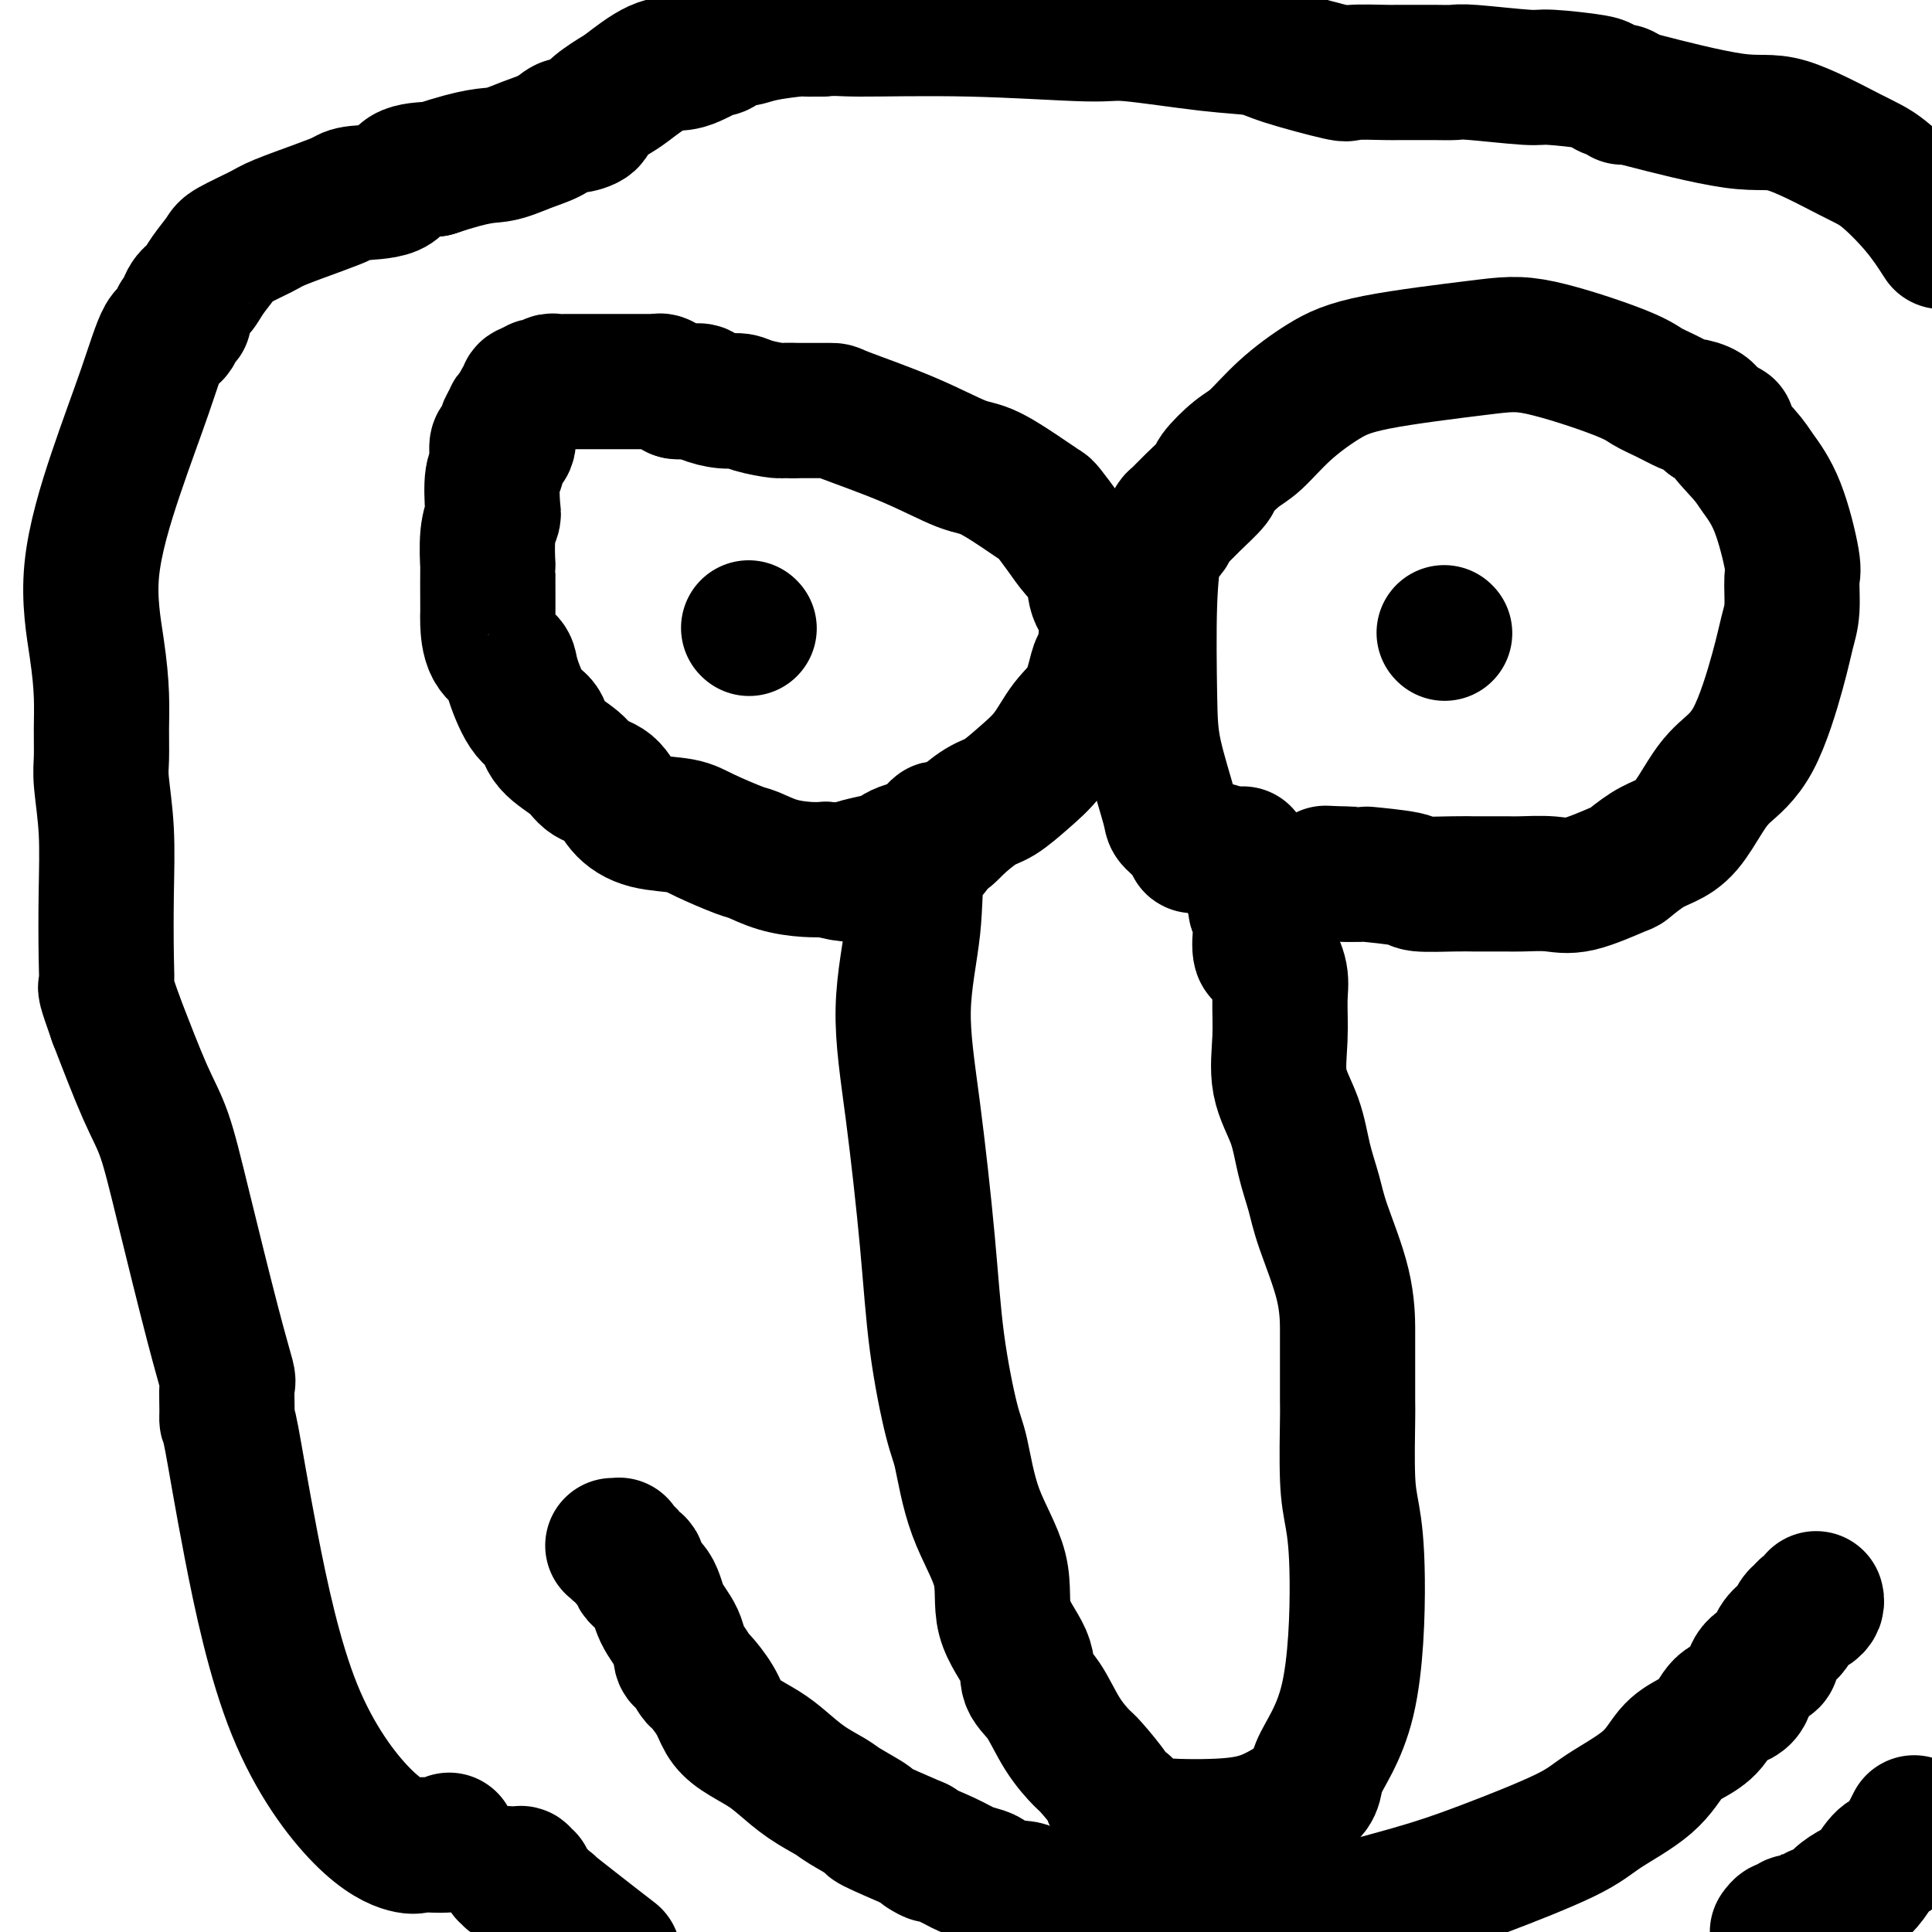
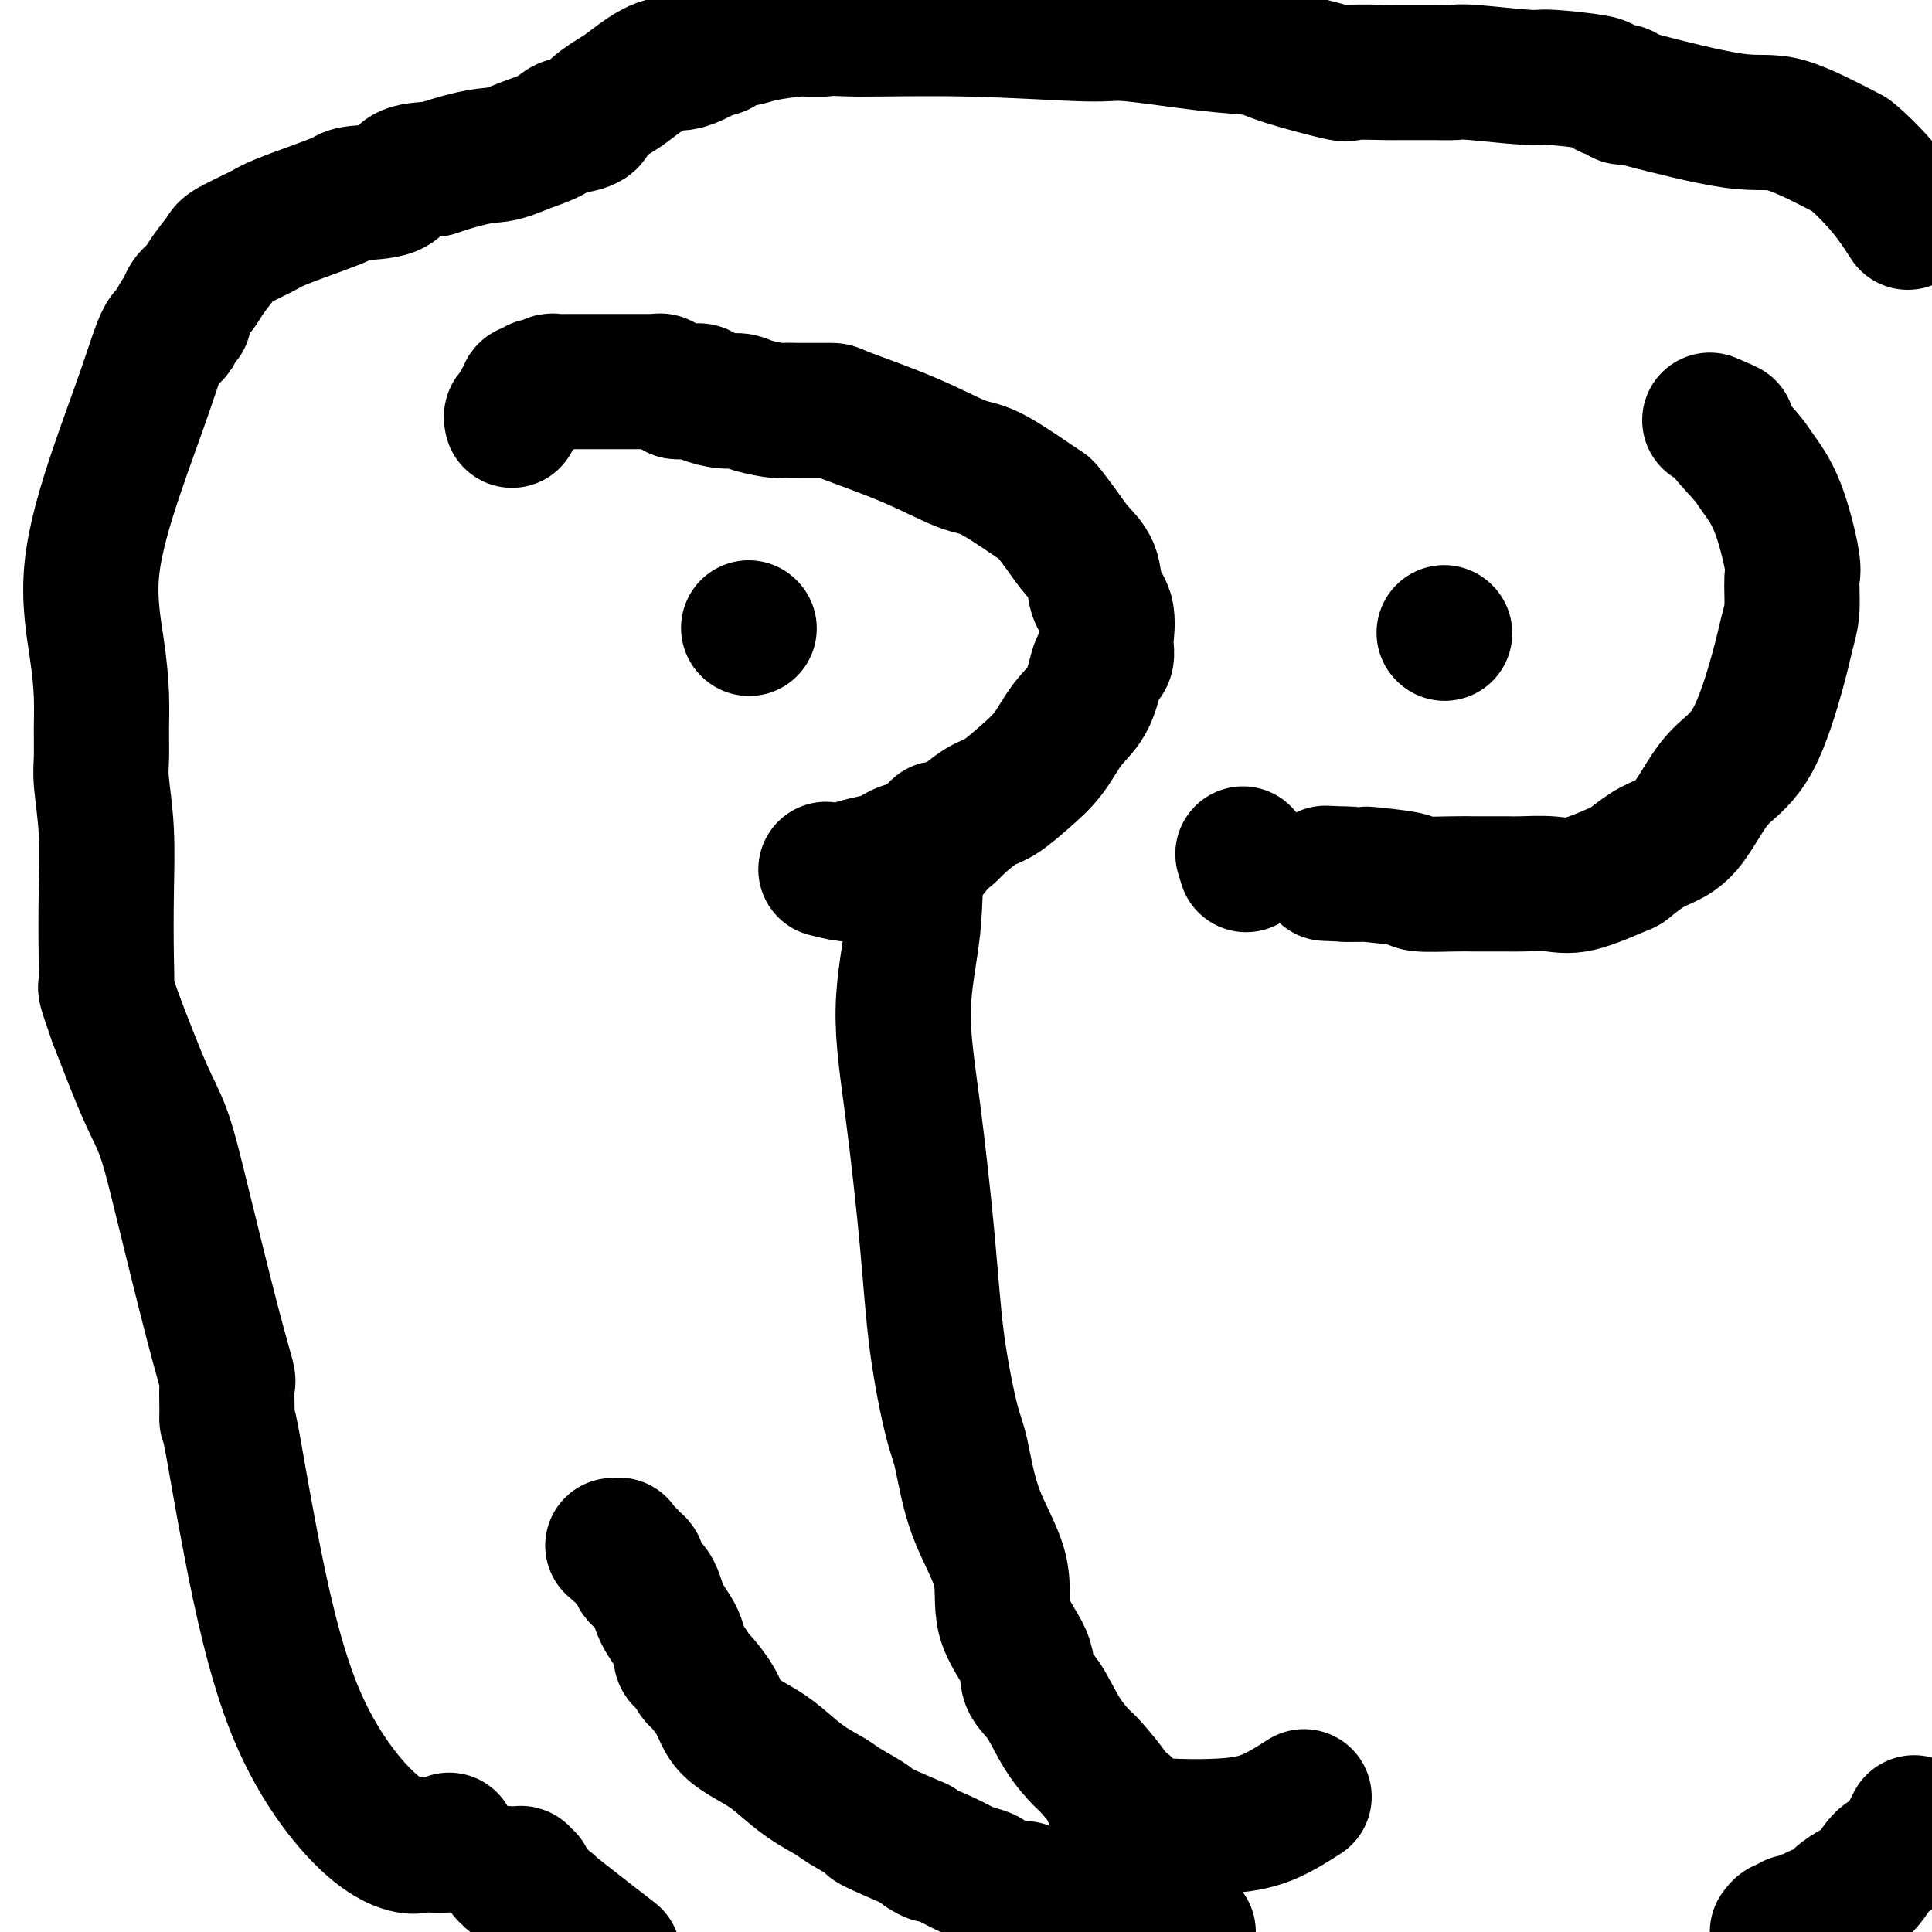
<svg xmlns="http://www.w3.org/2000/svg" viewBox="0 0 400 400" version="1.1">
  <g fill="none" stroke="#000000" stroke-width="28" stroke-linecap="round" stroke-linejoin="round">
    <path d="M141,81c0.089,-0.033 0.179,-0.065 0,0c-0.179,0.065 -0.626,0.228 -1,0c-0.374,-0.228 -0.673,-0.846 -1,-1c-0.327,-0.154 -0.680,0.155 -1,0c-0.320,-0.155 -0.607,-0.774 -1,-1c-0.393,-0.226 -0.892,-0.061 -1,0c-0.108,0.061 0.176,0.016 0,0c-0.176,-0.016 -0.810,-0.004 -1,0c-0.190,0.004 0.066,0.001 0,0c-0.066,-0.001 -0.452,-0.000 -1,0c-0.548,0.000 -1.257,0.000 -2,0c-0.743,-0.000 -1.520,-0.000 -2,0c-0.480,0.000 -0.664,-0.000 -2,0c-1.336,0.000 -3.825,0.000 -5,0c-1.175,-0.000 -1.036,-0.001 -2,0c-0.964,0.001 -3.032,0.004 -4,0c-0.968,-0.004 -0.837,-0.015 -1,0c-0.163,0.015 -0.621,0.056 -1,0c-0.379,-0.056 -0.680,-0.207 -1,0c-0.320,0.207 -0.659,0.774 -1,1c-0.341,0.226 -0.684,0.112 -1,0c-0.316,-0.112 -0.607,-0.224 -1,0c-0.393,0.224 -0.889,0.782 -1,1c-0.111,0.218 0.163,0.095 0,0c-0.163,-0.095 -0.765,-0.162 -1,0c-0.235,0.162 -0.105,0.554 0,1c0.105,0.446 0.186,0.945 0,1c-0.186,0.055 -0.637,-0.336 -1,0c-0.363,0.336 -0.636,1.398 -1,2c-0.364,0.602 -0.818,0.743 -1,1c-0.182,0.257 -0.091,0.628 0,1" />
-     <path d="M106,87c-1.498,1.493 -1.242,1.225 -1,2c0.242,0.775 0.471,2.593 0,3c-0.471,0.407 -1.642,-0.597 -2,0c-0.358,0.597 0.096,2.796 0,4c-0.096,1.204 -0.744,1.414 -1,3c-0.256,1.586 -0.121,4.549 0,6c0.121,1.451 0.229,1.389 0,2c-0.229,0.611 -0.793,1.893 -1,4c-0.207,2.107 -0.056,5.037 0,6c0.056,0.963 0.016,-0.041 0,1c-0.016,1.041 -0.007,4.128 0,6c0.007,1.872 0.014,2.531 0,3c-0.014,0.469 -0.048,0.749 0,2c0.048,1.251 0.177,3.474 1,5c0.823,1.526 2.339,2.354 3,3c0.661,0.646 0.467,1.110 1,3c0.533,1.890 1.793,5.206 3,7c1.207,1.794 2.361,2.064 3,3c0.639,0.936 0.764,2.536 2,4c1.236,1.464 3.584,2.791 5,4c1.416,1.209 1.901,2.298 3,3c1.099,0.702 2.811,1.016 4,2c1.189,0.984 1.856,2.639 3,4c1.144,1.361 2.766,2.430 5,3c2.234,0.570 5.082,0.643 7,1c1.918,0.357 2.908,1.000 5,2c2.092,1.000 5.287,2.359 7,3c1.713,0.641 1.944,0.564 3,1c1.056,0.436 2.938,1.387 5,2c2.062,0.613 4.303,0.890 6,1c1.697,0.110 2.848,0.055 4,0" />
    <path d="M171,180c6.469,1.642 4.143,0.748 5,0c0.857,-0.748 4.897,-1.349 7,-2c2.103,-0.651 2.270,-1.352 4,-2c1.730,-0.648 5.024,-1.243 7,-2c1.976,-0.757 2.632,-1.677 4,-3c1.368,-1.323 3.446,-3.049 5,-4c1.554,-0.951 2.584,-1.126 4,-2c1.416,-0.874 3.220,-2.447 5,-4c1.780,-1.553 3.538,-3.085 5,-5c1.462,-1.915 2.630,-4.214 4,-6c1.370,-1.786 2.942,-3.060 4,-5c1.058,-1.940 1.604,-4.548 2,-6c0.396,-1.452 0.644,-1.750 1,-2c0.356,-0.250 0.820,-0.452 1,-1c0.180,-0.548 0.075,-1.441 0,-2c-0.075,-0.559 -0.120,-0.785 0,-2c0.120,-1.215 0.406,-3.419 0,-5c-0.406,-1.581 -1.503,-2.539 -2,-4c-0.497,-1.461 -0.395,-3.424 -1,-5c-0.605,-1.576 -1.918,-2.765 -3,-4c-1.082,-1.235 -1.934,-2.517 -3,-4c-1.066,-1.483 -2.346,-3.168 -3,-4c-0.654,-0.832 -0.684,-0.811 -1,-1c-0.316,-0.189 -0.919,-0.586 -3,-2c-2.081,-1.414 -5.639,-3.843 -8,-5c-2.361,-1.157 -3.525,-1.042 -6,-2c-2.475,-0.958 -6.263,-2.989 -11,-5c-4.737,-2.011 -10.424,-4.003 -13,-5c-2.576,-0.997 -2.040,-0.999 -3,-1c-0.960,-0.001 -3.417,-0.000 -5,0c-1.583,0.000 -2.291,0.000 -3,0" />
    <path d="M164,85c-2.118,-0.111 -1.913,0.111 -3,0c-1.087,-0.111 -3.467,-0.555 -5,-1c-1.533,-0.445 -2.220,-0.890 -3,-1c-0.780,-0.110 -1.653,0.114 -3,0c-1.347,-0.114 -3.169,-0.566 -4,-1c-0.831,-0.434 -0.671,-0.848 -1,-1c-0.329,-0.152 -1.146,-0.041 -2,0c-0.854,0.041 -1.744,0.011 -2,0c-0.256,-0.011 0.123,-0.003 0,0c-0.123,0.003 -0.750,0.001 -1,0c-0.250,-0.001 -0.125,-0.000 0,0" />
-     <path d="M252,176c-0.111,0.123 -0.223,0.247 -1,0c-0.777,-0.247 -2.220,-0.863 -3,-1c-0.780,-0.137 -0.899,0.206 -1,0c-0.101,-0.206 -0.185,-0.963 -1,-2c-0.815,-1.037 -2.363,-2.356 -3,-3c-0.637,-0.644 -0.364,-0.614 -1,-3c-0.636,-2.386 -2.183,-7.188 -3,-11c-0.817,-3.812 -0.906,-6.635 -1,-12c-0.094,-5.365 -0.194,-13.273 0,-19c0.194,-5.727 0.681,-9.274 1,-11c0.319,-1.726 0.471,-1.633 1,-2c0.529,-0.367 1.435,-1.194 2,-2c0.565,-0.806 0.789,-1.589 1,-2c0.211,-0.411 0.408,-0.449 1,-1c0.592,-0.551 1.577,-1.615 3,-3c1.423,-1.385 3.283,-3.093 4,-4c0.717,-0.907 0.289,-1.015 1,-2c0.711,-0.985 2.559,-2.847 4,-4c1.441,-1.153 2.473,-1.597 4,-3c1.527,-1.403 3.549,-3.764 6,-6c2.451,-2.236 5.331,-4.348 8,-6c2.669,-1.652 5.126,-2.843 11,-4c5.874,-1.157 15.165,-2.280 21,-3c5.835,-0.720 8.216,-1.036 13,0c4.784,1.036 11.973,3.426 16,5c4.027,1.574 4.893,2.333 6,3c1.107,0.667 2.454,1.242 4,2c1.546,0.758 3.291,1.698 4,2c0.709,0.302 0.383,-0.034 1,0c0.617,0.034 2.176,0.438 3,1c0.824,0.562 0.912,1.281 1,2" />
    <path d="M354,87c5.886,2.517 3.101,1.308 3,2c-0.101,0.692 2.480,3.284 4,5c1.520,1.716 1.977,2.556 3,4c1.023,1.444 2.611,3.494 4,7c1.389,3.506 2.579,8.470 3,11c0.421,2.530 0.075,2.626 0,4c-0.075,1.374 0.122,4.026 0,6c-0.122,1.974 -0.563,3.271 -1,5c-0.437,1.729 -0.871,3.891 -2,8c-1.129,4.109 -2.952,10.165 -5,14c-2.048,3.835 -4.322,5.449 -6,7c-1.678,1.551 -2.762,3.040 -4,5c-1.238,1.960 -2.630,4.393 -4,6c-1.370,1.607 -2.718,2.389 -4,3c-1.282,0.611 -2.497,1.050 -4,2c-1.503,0.950 -3.295,2.412 -4,3c-0.705,0.588 -0.324,0.301 -2,1c-1.676,0.699 -5.410,2.383 -8,3c-2.590,0.617 -4.036,0.165 -6,0c-1.964,-0.165 -4.447,-0.044 -6,0c-1.553,0.044 -2.176,0.012 -3,0c-0.824,-0.012 -1.850,-0.002 -3,0c-1.150,0.002 -2.423,-0.002 -3,0c-0.577,0.002 -0.458,0.011 -1,0c-0.542,-0.011 -1.746,-0.041 -4,0c-2.254,0.041 -5.557,0.155 -7,0c-1.443,-0.155 -1.025,-0.577 -3,-1c-1.975,-0.423 -6.344,-0.845 -8,-1c-1.656,-0.155 -0.600,-0.042 -1,0c-0.400,0.042 -2.257,0.012 -3,0c-0.743,-0.012 -0.371,-0.006 0,0" />
    <path d="M279,181c-8.000,-0.333 -4.000,-0.167 0,0" />
    <path d="M195,172c-0.397,-0.401 -0.795,-0.802 -1,0c-0.205,0.802 -0.218,2.806 -1,4c-0.782,1.194 -2.333,1.577 -3,4c-0.667,2.423 -0.451,6.887 -1,12c-0.549,5.113 -1.864,10.875 -2,17c-0.136,6.125 0.908,12.614 2,21c1.092,8.386 2.232,18.671 3,27c0.768,8.329 1.163,14.702 2,21c0.837,6.298 2.115,12.520 3,16c0.885,3.480 1.376,4.219 2,7c0.624,2.781 1.380,7.605 3,12c1.620,4.395 4.103,8.360 5,12c0.897,3.640 0.210,6.955 1,10c0.790,3.045 3.059,5.821 4,8c0.941,2.179 0.553,3.760 1,5c0.447,1.240 1.729,2.140 3,4c1.271,1.860 2.532,4.680 4,7c1.468,2.320 3.142,4.141 4,5c0.858,0.859 0.898,0.756 2,2c1.102,1.244 3.265,3.834 4,5c0.735,1.166 0.042,0.908 0,1c-0.042,0.092 0.569,0.535 1,1c0.431,0.465 0.684,0.951 1,1c0.316,0.049 0.697,-0.340 1,0c0.303,0.340 0.529,1.407 1,2c0.471,0.593 1.187,0.711 2,1c0.813,0.289 1.723,0.747 5,1c3.277,0.253 8.921,0.299 13,0c4.079,-0.299 6.594,-0.943 9,-2c2.406,-1.057 4.703,-2.529 7,-4" />
-     <path d="M270,372c2.826,-1.793 1.892,-3.276 3,-6c1.108,-2.724 4.258,-6.689 6,-14c1.742,-7.311 2.074,-17.966 2,-25c-0.074,-7.034 -0.556,-10.446 -1,-13c-0.444,-2.554 -0.851,-4.251 -1,-8c-0.149,-3.749 -0.040,-9.550 0,-12c0.040,-2.450 0.011,-1.550 0,-4c-0.011,-2.450 -0.005,-8.249 0,-11c0.005,-2.751 0.009,-2.452 0,-4c-0.009,-1.548 -0.031,-4.943 -1,-9c-0.969,-4.057 -2.884,-8.777 -4,-12c-1.116,-3.223 -1.434,-4.950 -2,-7c-0.566,-2.050 -1.382,-4.424 -2,-7c-0.618,-2.576 -1.040,-5.352 -2,-8c-0.960,-2.648 -2.459,-5.166 -3,-8c-0.541,-2.834 -0.124,-5.985 0,-9c0.124,-3.015 -0.044,-5.895 0,-8c0.044,-2.105 0.299,-3.434 0,-5c-0.299,-1.566 -1.152,-3.367 -2,-4c-0.848,-0.633 -1.690,-0.096 -2,-1c-0.310,-0.904 -0.087,-3.250 0,-4c0.087,-0.750 0.038,0.095 0,0c-0.038,-0.095 -0.067,-1.129 0,-2c0.067,-0.871 0.228,-1.580 0,-2c-0.228,-0.420 -0.845,-0.550 -1,-1c-0.155,-0.450 0.151,-1.220 0,-2c-0.151,-0.780 -0.759,-1.571 -1,-2c-0.241,-0.429 -0.116,-0.496 0,-1c0.116,-0.504 0.224,-1.443 0,-2c-0.224,-0.557 -0.778,-0.730 -1,-1c-0.222,-0.270 -0.111,-0.635 0,-1" />
    <path d="M258,179c-1.167,-3.833 -0.583,-1.917 0,0" />
    <path d="M155,130c0.000,0.000 0.100,0.100 0.1,0.1" />
    <path d="M299,131c0.000,0.000 0.100,0.100 0.1,0.1" />
    <path d="M127,320c-0.109,-0.006 -0.217,-0.013 0,0c0.217,0.013 0.760,0.045 1,0c0.240,-0.045 0.178,-0.167 0,0c-0.178,0.167 -0.471,0.625 0,1c0.471,0.375 1.705,0.668 2,1c0.295,0.332 -0.351,0.703 0,1c0.351,0.297 1.698,0.522 2,1c0.302,0.478 -0.441,1.211 0,2c0.441,0.789 2.068,1.634 3,3c0.932,1.366 1.171,3.253 2,5c0.829,1.747 2.248,3.355 3,5c0.752,1.645 0.838,3.328 1,4c0.162,0.672 0.399,0.333 1,1c0.601,0.667 1.566,2.342 2,3c0.434,0.658 0.339,0.301 1,1c0.661,0.699 2.080,2.454 3,4c0.920,1.546 1.343,2.882 2,4c0.657,1.118 1.549,2.019 3,3c1.451,0.981 3.463,2.043 5,3c1.537,0.957 2.599,1.809 4,3c1.401,1.191 3.139,2.723 5,4c1.861,1.277 3.844,2.301 5,3c1.156,0.699 1.485,1.074 3,2c1.515,0.926 4.216,2.403 5,3c0.784,0.597 -0.347,0.313 1,1c1.347,0.687 5.174,2.343 9,4" />
    <path d="M190,382c5.701,3.692 1.452,1.422 1,1c-0.452,-0.422 2.892,1.005 5,2c2.108,0.995 2.979,1.557 4,2c1.021,0.443 2.192,0.767 3,1c0.808,0.233 1.253,0.376 2,1c0.747,0.624 1.795,1.728 3,2c1.205,0.272 2.566,-0.287 4,0c1.434,0.287 2.939,1.420 4,2c1.061,0.580 1.676,0.606 3,1c1.324,0.394 3.355,1.157 6,2c2.645,0.843 5.904,1.765 8,2c2.096,0.235 3.027,-0.219 5,0c1.973,0.219 4.986,1.109 8,2" />
-     <path d="M269,399c-0.108,0.102 -0.217,0.205 0,0c0.217,-0.205 0.759,-0.717 5,-2c4.241,-1.283 12.182,-3.338 18,-5c5.818,-1.662 9.515,-2.931 15,-5c5.485,-2.069 12.760,-4.938 17,-7c4.240,-2.062 5.447,-3.316 8,-5c2.553,-1.684 6.453,-3.796 9,-6c2.547,-2.204 3.740,-4.499 5,-6c1.260,-1.501 2.587,-2.209 4,-3c1.413,-0.791 2.911,-1.665 4,-3c1.089,-1.335 1.770,-3.129 3,-4c1.230,-0.871 3.011,-0.817 4,-2c0.989,-1.183 1.186,-3.602 2,-5c0.814,-1.398 2.246,-1.774 3,-2c0.754,-0.226 0.832,-0.302 1,-1c0.168,-0.698 0.426,-2.018 1,-3c0.574,-0.982 1.463,-1.626 2,-2c0.537,-0.374 0.721,-0.478 1,-1c0.279,-0.522 0.653,-1.463 1,-2c0.347,-0.537 0.667,-0.669 1,-1c0.333,-0.331 0.678,-0.859 1,-1c0.322,-0.141 0.623,0.107 1,0c0.377,-0.107 0.832,-0.567 1,-1c0.168,-0.433 0.048,-0.838 0,-1c-0.048,-0.162 -0.024,-0.081 0,0" />
    <path d="M93,381c-0.412,0.422 -0.824,0.845 -1,1c-0.176,0.155 -0.115,0.044 0,0c0.115,-0.044 0.286,-0.020 0,0c-0.286,0.020 -1.028,0.035 -2,0c-0.972,-0.035 -2.174,-0.122 -3,0c-0.826,0.122 -1.275,0.453 -3,0c-1.725,-0.453 -4.725,-1.690 -9,-6c-4.275,-4.310 -9.825,-11.693 -14,-22c-4.175,-10.307 -6.976,-23.536 -9,-34c-2.024,-10.464 -3.273,-18.161 -4,-22c-0.727,-3.839 -0.933,-3.820 -1,-4c-0.067,-0.180 0.005,-0.559 0,-2c-0.005,-1.441 -0.087,-3.945 0,-5c0.087,-1.055 0.342,-0.662 0,-2c-0.342,-1.338 -1.282,-4.408 -3,-11c-1.718,-6.592 -4.213,-16.705 -6,-24c-1.787,-7.295 -2.866,-11.772 -4,-15c-1.134,-3.228 -2.324,-5.208 -4,-9c-1.676,-3.792 -3.838,-9.396 -6,-15" />
    <path d="M24,211c-2.620,-7.420 -2.170,-6.470 -2,-7c0.170,-0.530 0.060,-2.541 0,-6c-0.060,-3.459 -0.069,-8.366 0,-13c0.069,-4.634 0.215,-8.995 0,-13c-0.215,-4.005 -0.791,-7.656 -1,-10c-0.209,-2.344 -0.049,-3.383 0,-5c0.049,-1.617 -0.012,-3.814 0,-6c0.012,-2.186 0.095,-4.361 0,-7c-0.095,-2.639 -0.370,-5.742 -1,-10c-0.630,-4.258 -1.616,-9.670 -1,-16c0.616,-6.330 2.835,-13.578 5,-20c2.165,-6.422 4.278,-12.018 6,-17c1.722,-4.982 3.054,-9.349 4,-11c0.946,-1.651 1.507,-0.587 2,-1c0.493,-0.413 0.919,-2.303 1,-3c0.081,-0.697 -0.182,-0.203 0,0c0.182,0.203 0.810,0.113 1,0c0.190,-0.113 -0.058,-0.251 0,-1c0.058,-0.749 0.420,-2.111 1,-3c0.580,-0.889 1.377,-1.306 2,-2c0.623,-0.694 1.071,-1.665 2,-3c0.929,-1.335 2.337,-3.033 3,-4c0.663,-0.967 0.580,-1.204 2,-2c1.420,-0.796 4.343,-2.150 6,-3c1.657,-0.850 2.048,-1.195 4,-2c1.952,-0.805 5.465,-2.068 8,-3c2.535,-0.932 4.094,-1.531 5,-2c0.906,-0.469 1.160,-0.806 3,-1c1.840,-0.194 5.264,-0.245 7,-1c1.736,-0.755 1.782,-2.216 3,-3c1.218,-0.784 3.609,-0.892 6,-1" />
    <path d="M90,35c9.147,-3.057 11.016,-2.699 13,-3c1.984,-0.301 4.084,-1.260 6,-2c1.916,-0.740 3.648,-1.261 5,-2c1.352,-0.739 2.323,-1.697 3,-2c0.677,-0.303 1.060,0.048 2,0c0.940,-0.048 2.438,-0.497 3,-1c0.562,-0.503 0.187,-1.062 1,-2c0.813,-0.938 2.812,-2.254 4,-3c1.188,-0.746 1.564,-0.920 3,-2c1.436,-1.080 3.933,-3.064 6,-4c2.067,-0.936 3.704,-0.823 5,-1c1.296,-0.177 2.252,-0.644 3,-1c0.748,-0.356 1.288,-0.602 2,-1c0.712,-0.398 1.597,-0.946 2,-1c0.403,-0.054 0.325,0.388 1,0c0.675,-0.388 2.103,-1.607 3,-2c0.897,-0.393 1.262,0.038 2,0c0.738,-0.038 1.850,-0.546 4,-1c2.150,-0.454 5.339,-0.854 7,-1c1.661,-0.146 1.793,-0.039 2,0c0.207,0.039 0.488,0.011 1,0c0.512,-0.011 1.256,-0.006 2,0" />
    <path d="M170,6c3.568,-0.291 3.487,-0.019 8,0c4.513,0.019 13.621,-0.217 23,0c9.379,0.217 19.029,0.886 24,1c4.971,0.114 5.263,-0.326 9,0c3.737,0.326 10.918,1.418 16,2c5.082,0.582 8.066,0.653 10,1c1.934,0.347 2.817,0.969 6,2c3.183,1.031 8.664,2.473 11,3c2.336,0.527 1.527,0.141 3,0c1.473,-0.141 5.228,-0.038 7,0c1.772,0.038 1.562,0.009 2,0c0.438,-0.009 1.526,0.002 3,0c1.474,-0.002 3.336,-0.015 5,0c1.664,0.015 3.129,0.060 4,0c0.871,-0.060 1.146,-0.224 4,0c2.854,0.224 8.287,0.834 11,1c2.713,0.166 2.706,-0.114 5,0c2.294,0.114 6.888,0.623 9,1c2.112,0.377 1.742,0.623 2,1c0.258,0.377 1.144,0.886 2,1c0.856,0.114 1.683,-0.165 2,0c0.317,0.165 0.124,0.775 0,1c-0.124,0.225 -0.178,0.064 0,0c0.178,-0.064 0.589,-0.032 1,0" />
-     <path d="M337,20c2.417,0.596 0.461,0.085 4,1c3.539,0.915 12.575,3.257 18,4c5.425,0.743 7.241,-0.113 11,1c3.759,1.113 9.461,4.195 13,6c3.539,1.805 4.914,2.332 7,4c2.086,1.668 4.882,4.477 7,7c2.118,2.523 3.559,4.762 5,7" />
+     <path d="M337,20c2.417,0.596 0.461,0.085 4,1c3.539,0.915 12.575,3.257 18,4c5.425,0.743 7.241,-0.113 11,1c3.759,1.113 9.461,4.195 13,6c2.086,1.668 4.882,4.477 7,7c2.118,2.523 3.559,4.762 5,7" />
    <path d="M396,378c0.269,-0.533 0.538,-1.067 0,0c-0.538,1.067 -1.882,3.734 -3,5c-1.118,1.266 -2.010,1.131 -3,2c-0.990,0.869 -2.077,2.742 -3,4c-0.923,1.258 -1.682,1.900 -2,2c-0.318,0.100 -0.195,-0.342 -1,0c-0.805,0.342 -2.539,1.467 -3,2c-0.461,0.533 0.349,0.472 0,1c-0.349,0.528 -1.858,1.644 -3,2c-1.142,0.356 -1.917,-0.049 -2,0c-0.083,0.049 0.525,0.553 0,1c-0.525,0.447 -2.182,0.837 -3,1c-0.818,0.163 -0.797,0.099 -1,0c-0.203,-0.099 -0.632,-0.233 -1,0c-0.368,0.233 -0.676,0.832 -1,1c-0.324,0.168 -0.664,-0.095 -1,0c-0.336,0.095 -0.668,0.547 -1,1" />
    <path d="M116,399c0.087,0.027 0.175,0.053 0,0c-0.175,-0.053 -0.611,-0.186 -1,-1c-0.389,-0.814 -0.730,-2.310 -1,-3c-0.270,-0.690 -0.469,-0.575 -1,-1c-0.531,-0.425 -1.395,-1.390 -2,-2c-0.605,-0.610 -0.951,-0.866 -1,-1c-0.049,-0.134 0.198,-0.145 0,0c-0.198,0.145 -0.841,0.445 -1,0c-0.159,-0.445 0.165,-1.636 0,-2c-0.165,-0.364 -0.818,0.099 -1,0c-0.182,-0.099 0.108,-0.759 0,-1c-0.108,-0.241 -0.615,-0.061 -1,0c-0.385,0.061 -0.649,0.004 -1,0c-0.351,-0.004 -0.789,0.044 -1,0c-0.211,-0.044 -0.195,-0.180 0,0c0.195,0.180 0.568,0.677 1,1c0.432,0.323 0.924,0.472 3,2c2.076,1.528 5.736,4.437 9,7c3.264,2.563 6.132,4.782 9,7" />
  </g>
</svg>